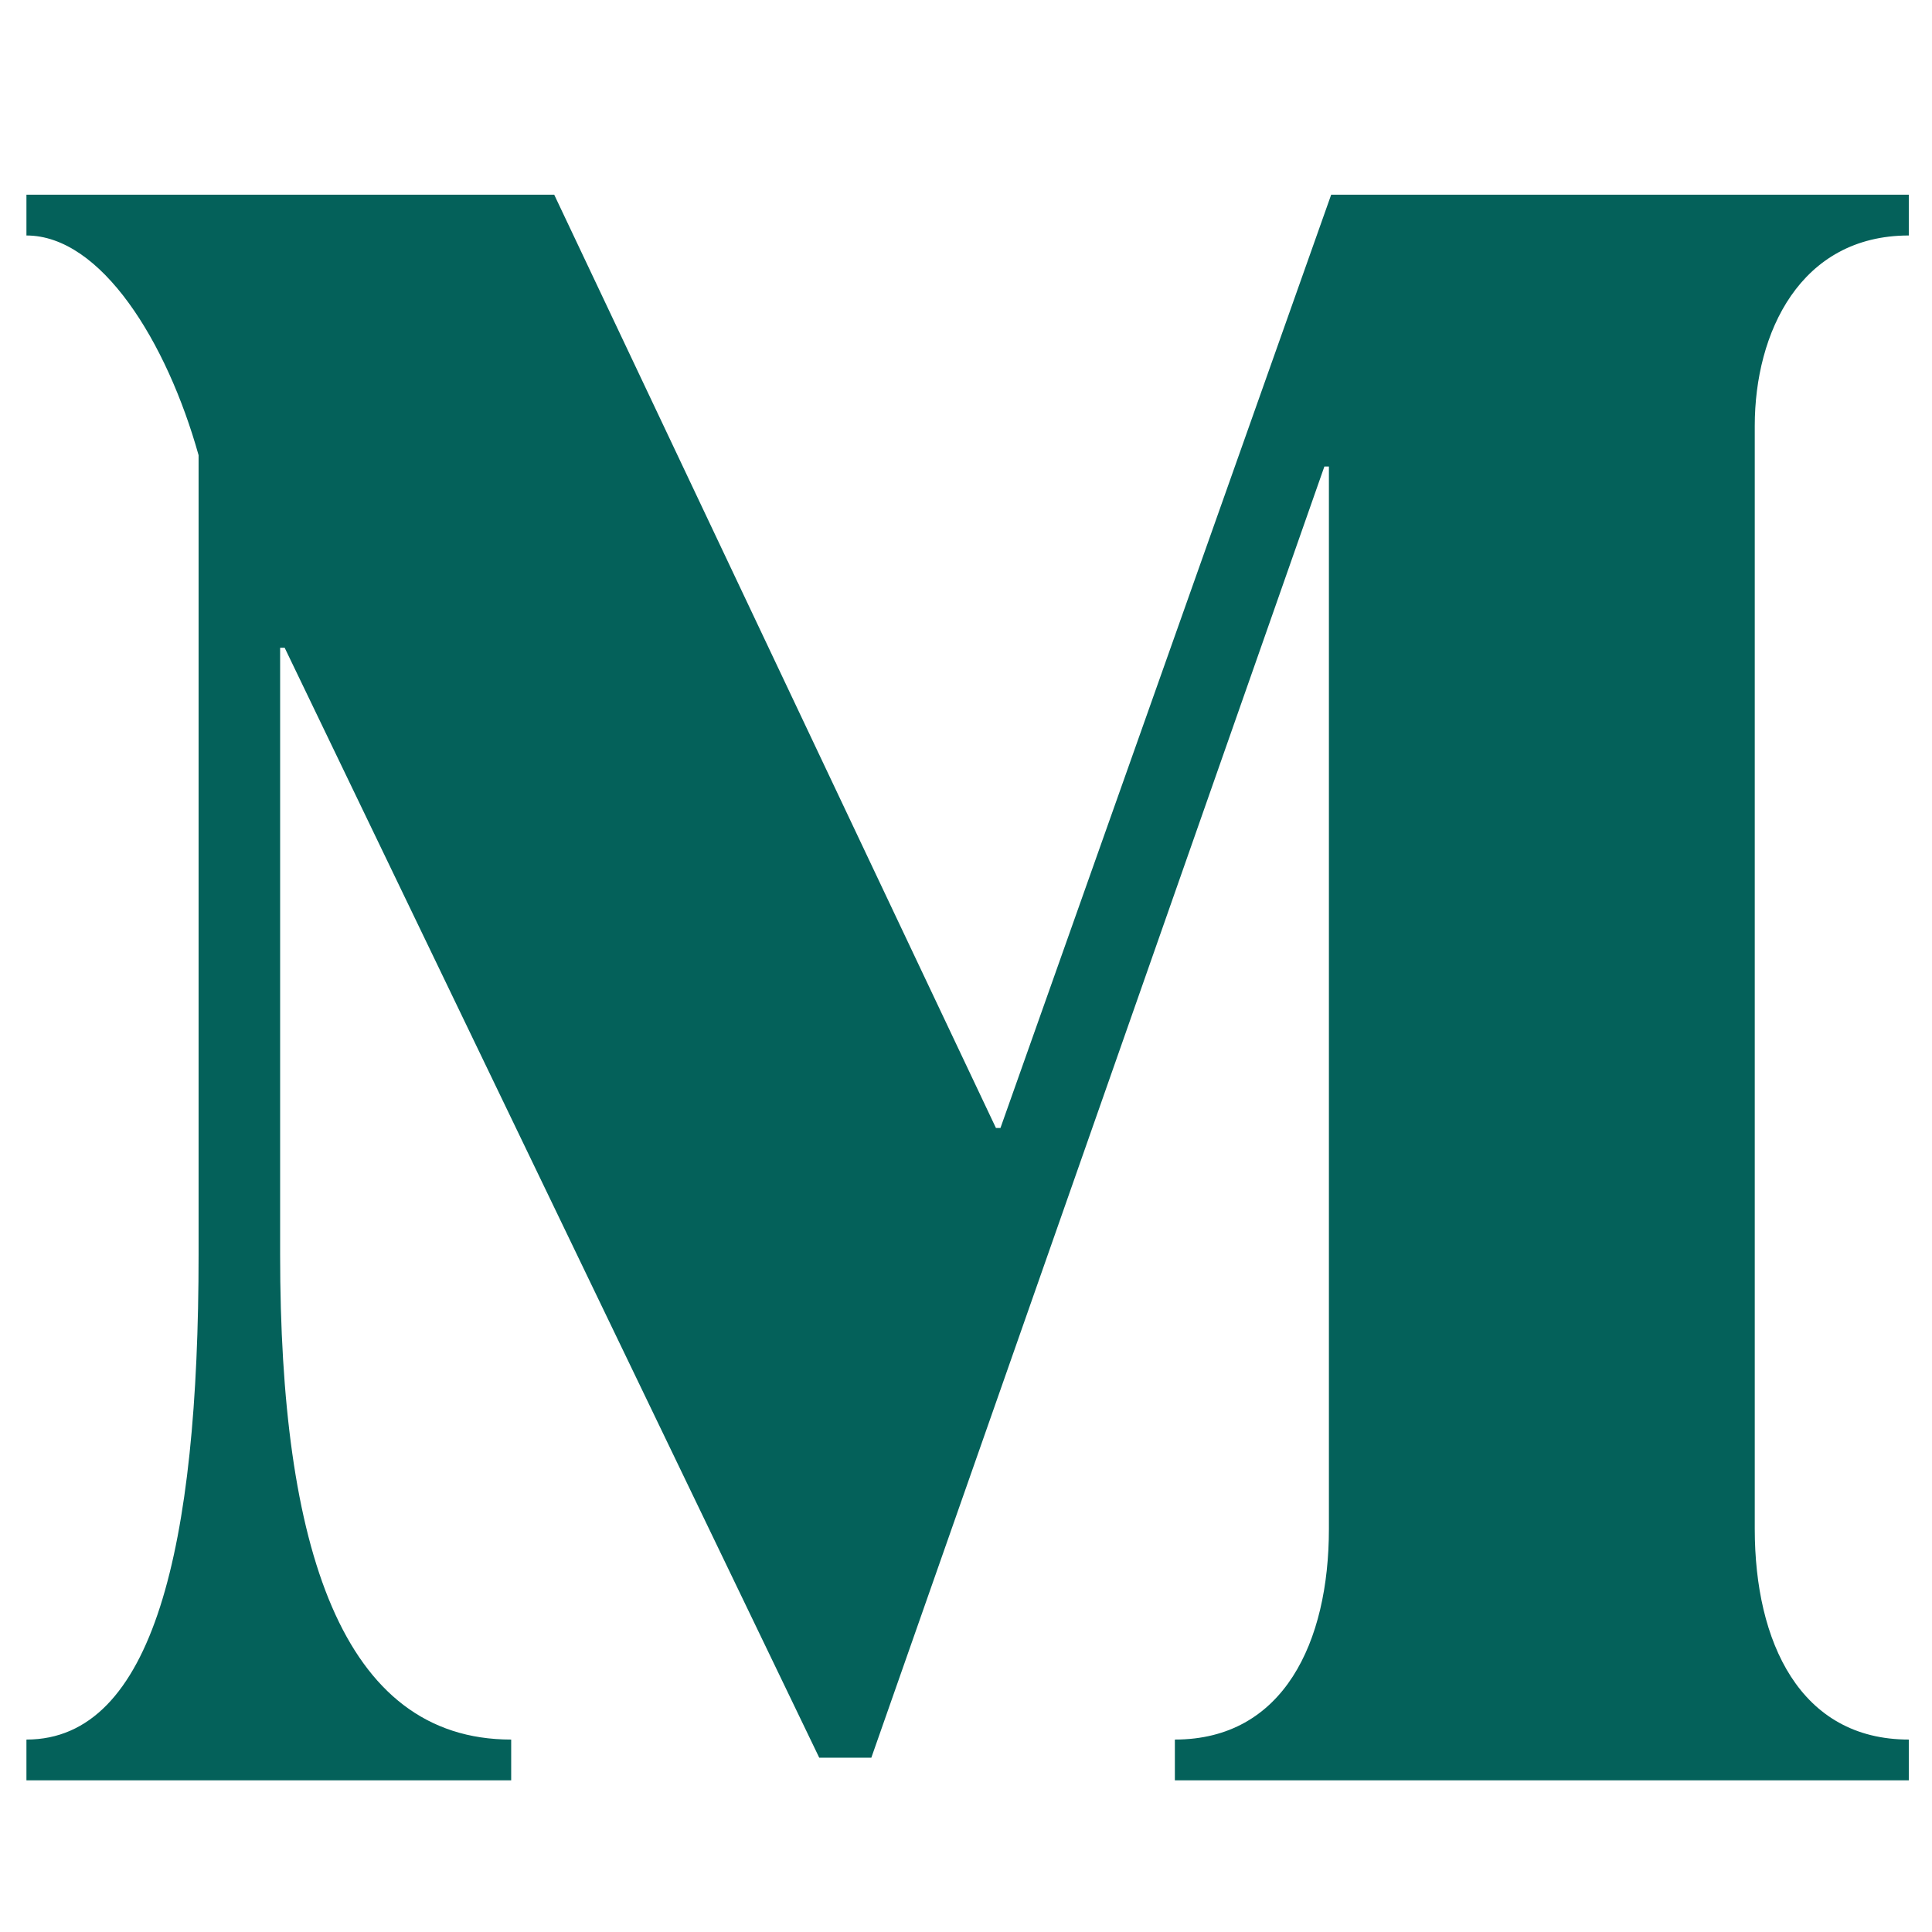
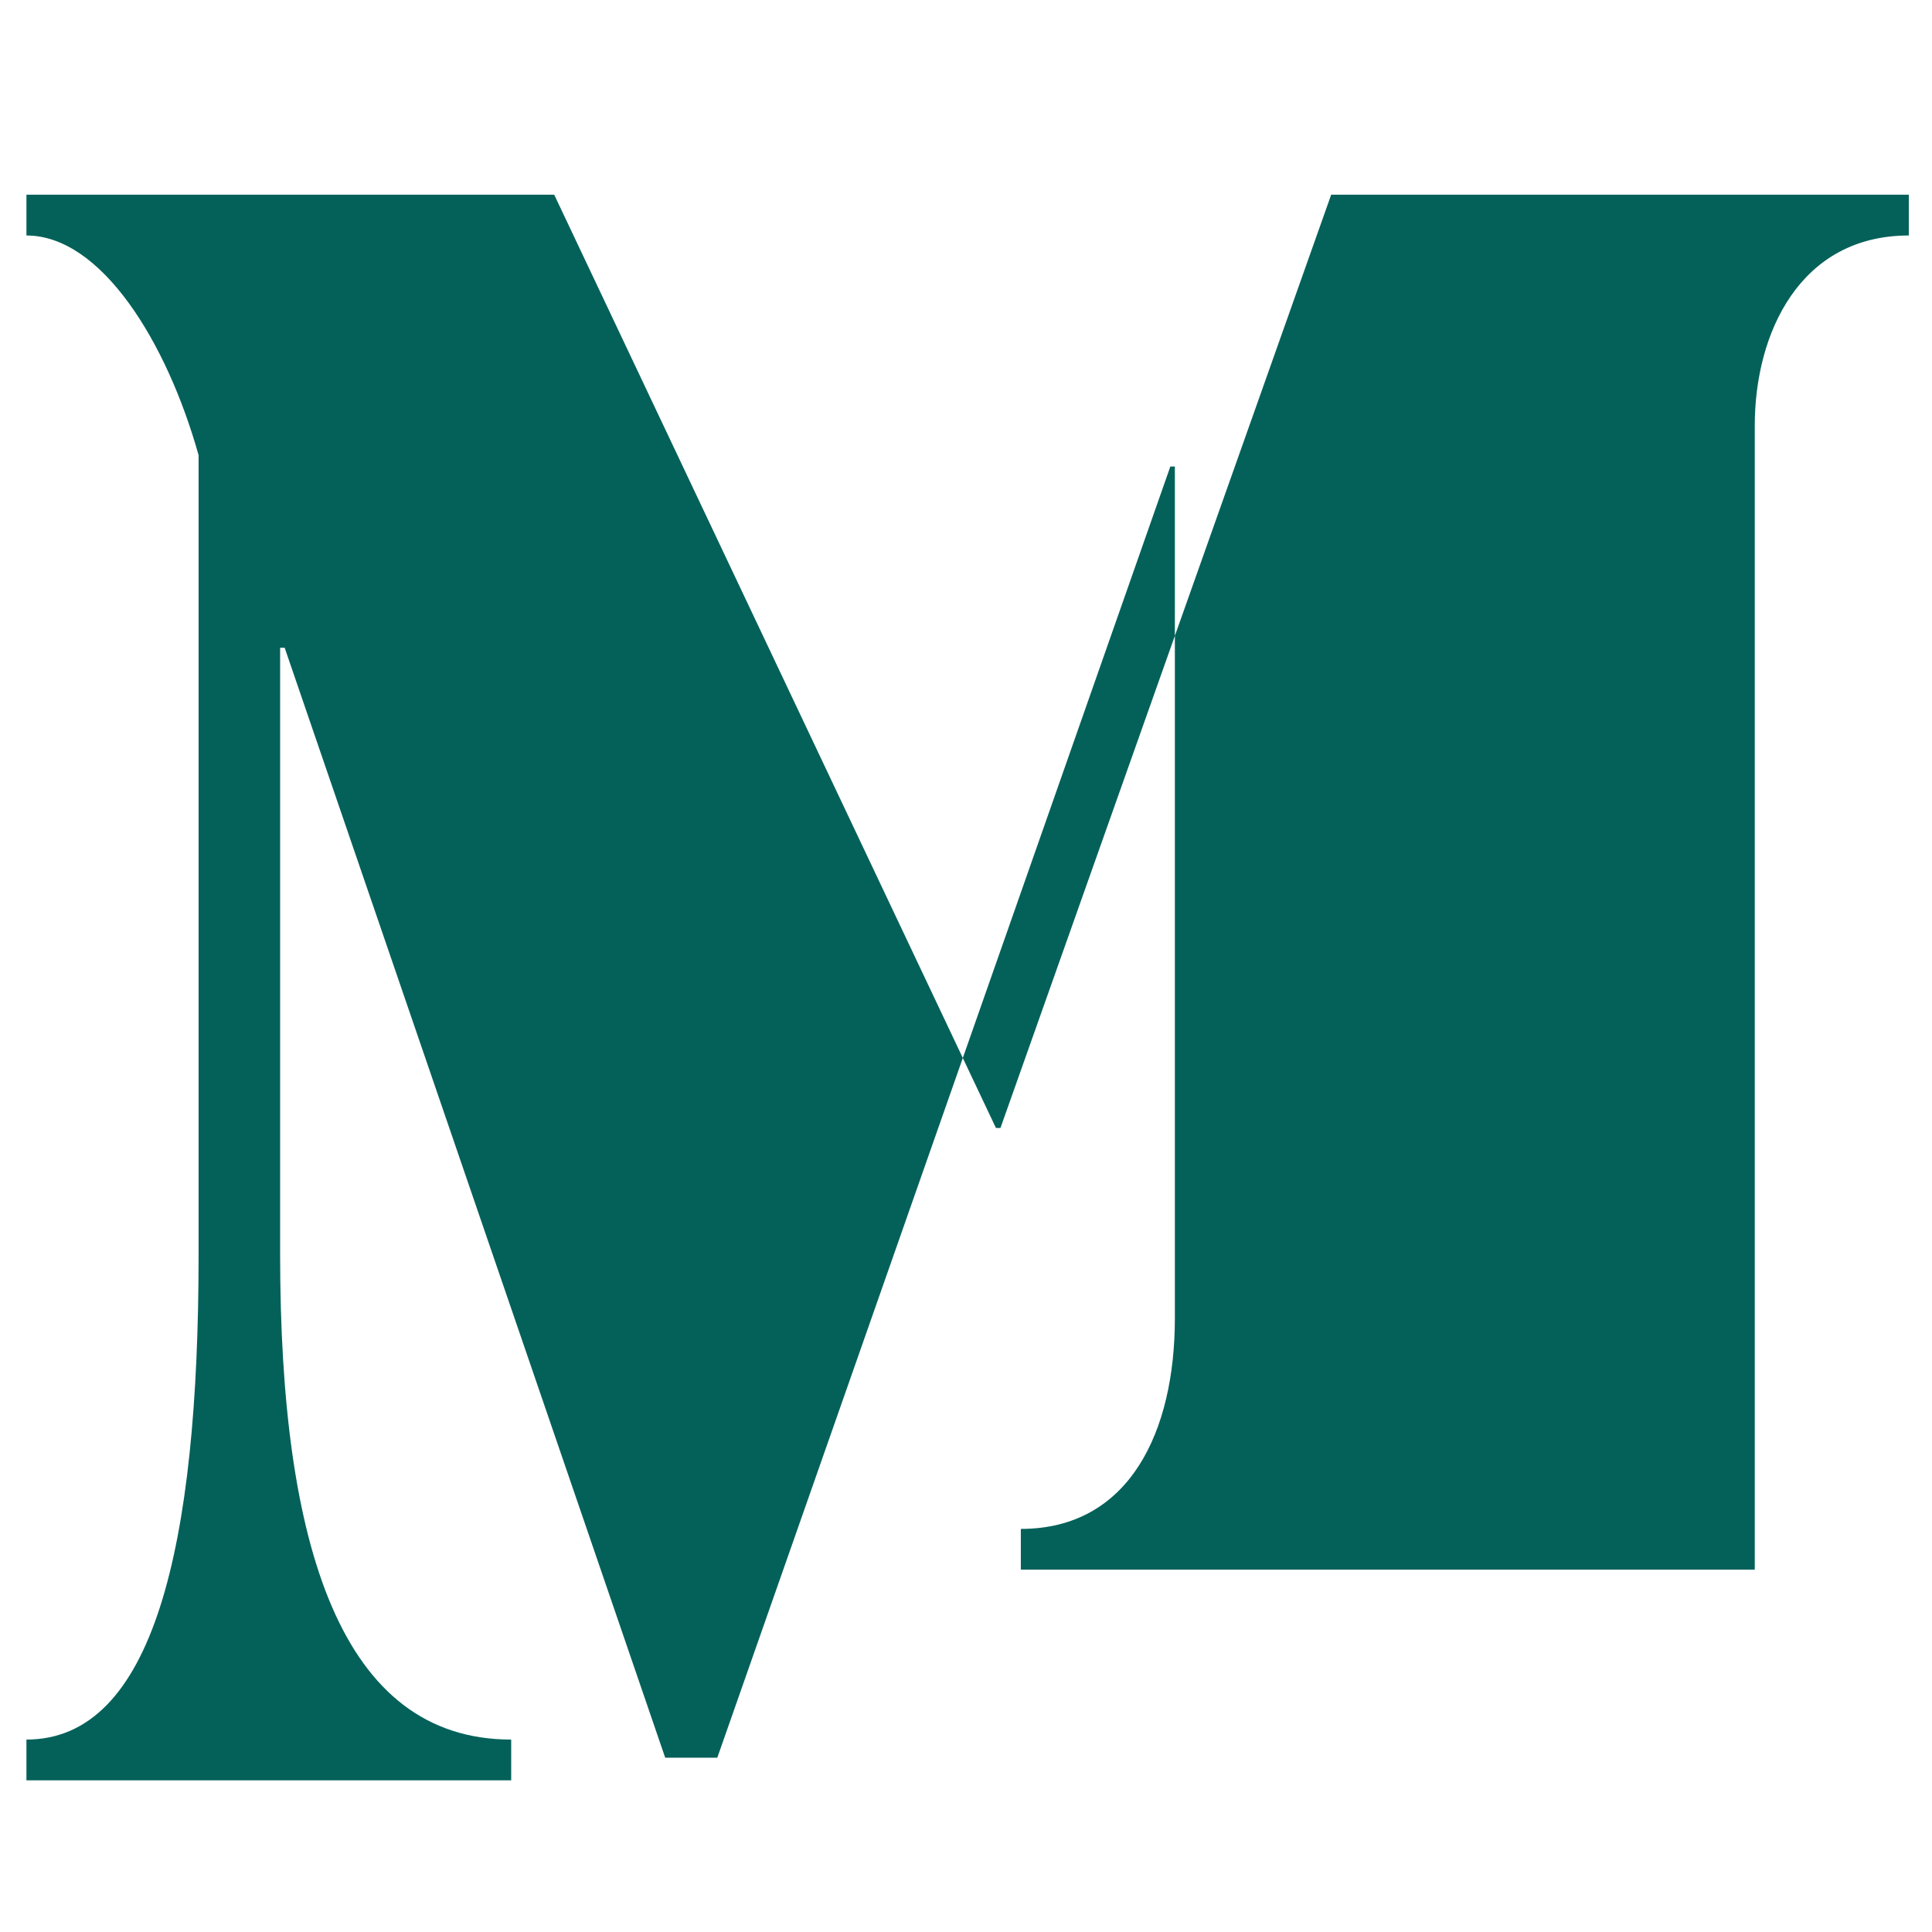
<svg xmlns="http://www.w3.org/2000/svg" id="Ebene_1" data-name="Ebene 1" viewBox="0 0 2834.65 2834.65">
  <defs>
    <style>
      .cls-1 {
        fill: #04615a;
      }
    </style>
  </defs>
-   <path class="cls-1" d="M291.37,667.88c-46.53-166.17-142.91-322.37-252.58-322.37v-59.83h774.36l648.09,1369.28h6.65l485.23-1369.28h847.49v59.83c-159.54,0-226.01,142.91-226.01,279.17v1618.55c0,166.17,66.47,309.08,226.01,309.08v59.83h-1076.83v-59.83c159.54,0,226.01-142.91,226.01-309.08V684.51h-6.66l-664.7,1894.39h-76.44L417.66,950.38h-6.65v890.7c0,428.73,89.73,711.23,339,711.23v59.83H38.79v-59.83c186.11,0,252.58-282.5,252.58-711.23V667.88Z" />
+   <path class="cls-1" d="M291.37,667.88c-46.53-166.17-142.91-322.37-252.58-322.37v-59.83h774.36l648.09,1369.28h6.65l485.23-1369.28h847.49v59.83c-159.54,0-226.01,142.91-226.01,279.17v1618.55v59.83h-1076.83v-59.83c159.54,0,226.01-142.91,226.01-309.08V684.51h-6.66l-664.7,1894.39h-76.44L417.66,950.38h-6.65v890.7c0,428.73,89.73,711.23,339,711.23v59.83H38.79v-59.83c186.11,0,252.58-282.5,252.58-711.23V667.88Z" />
</svg>